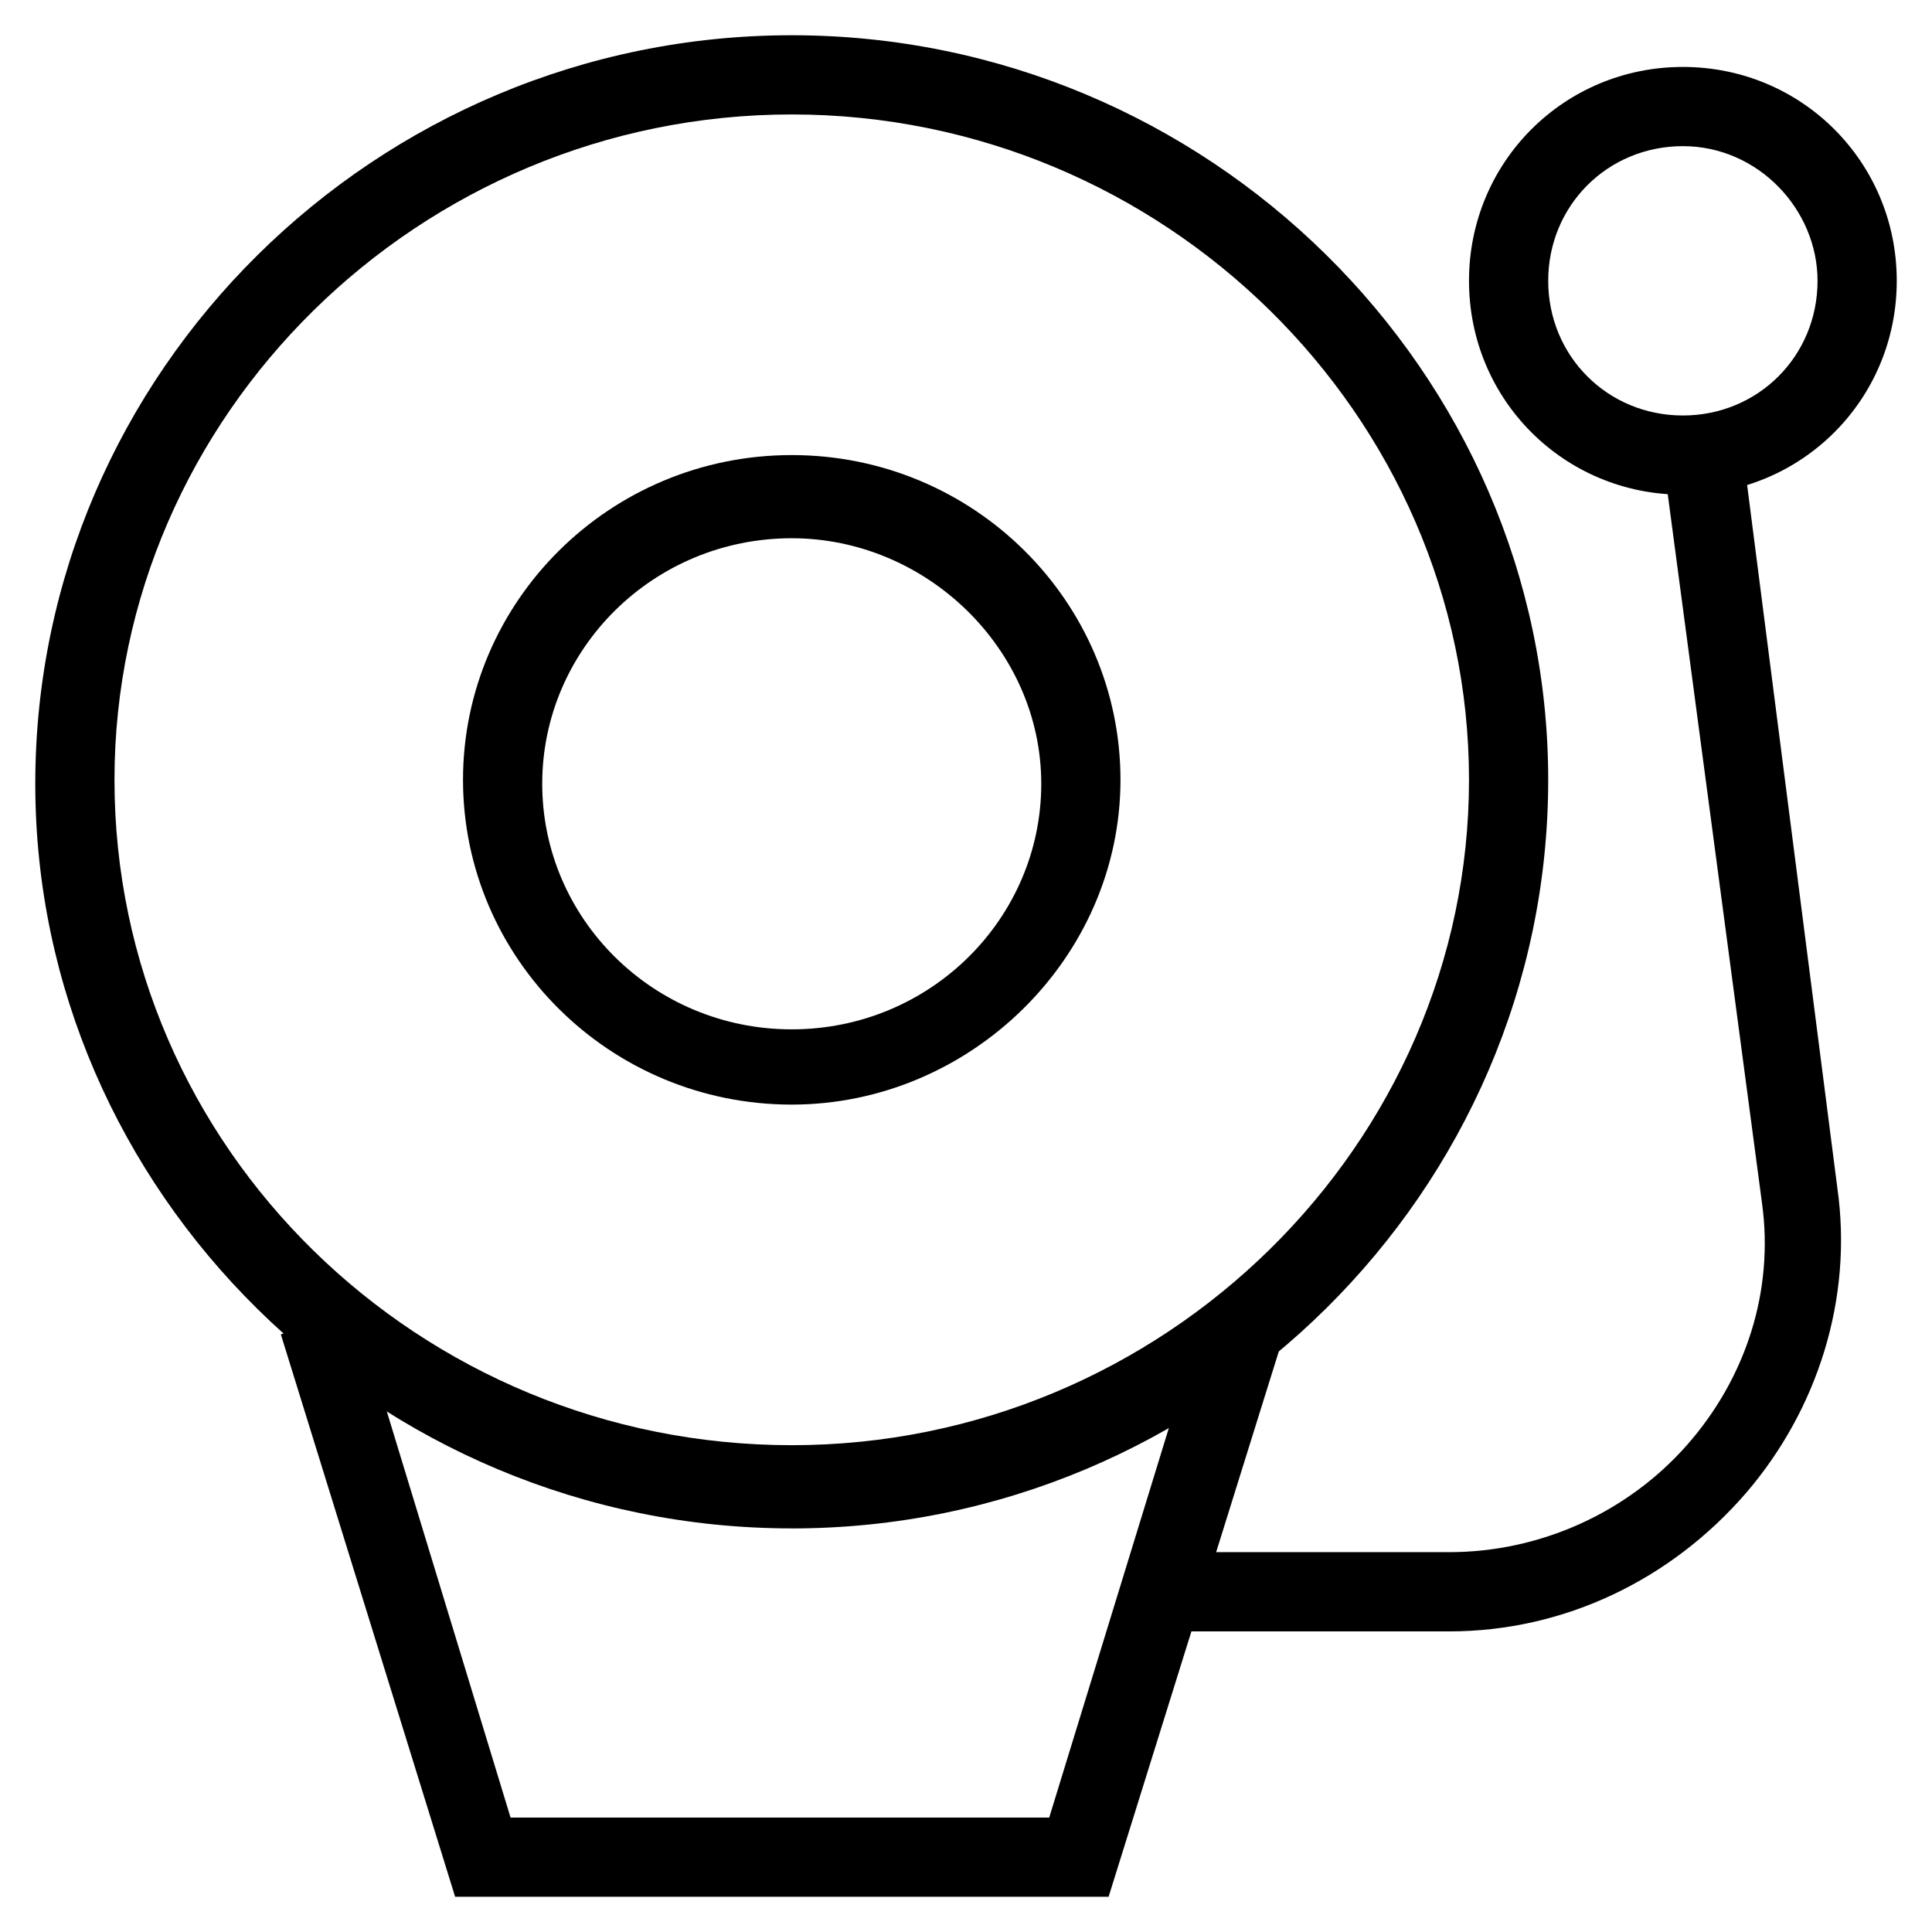
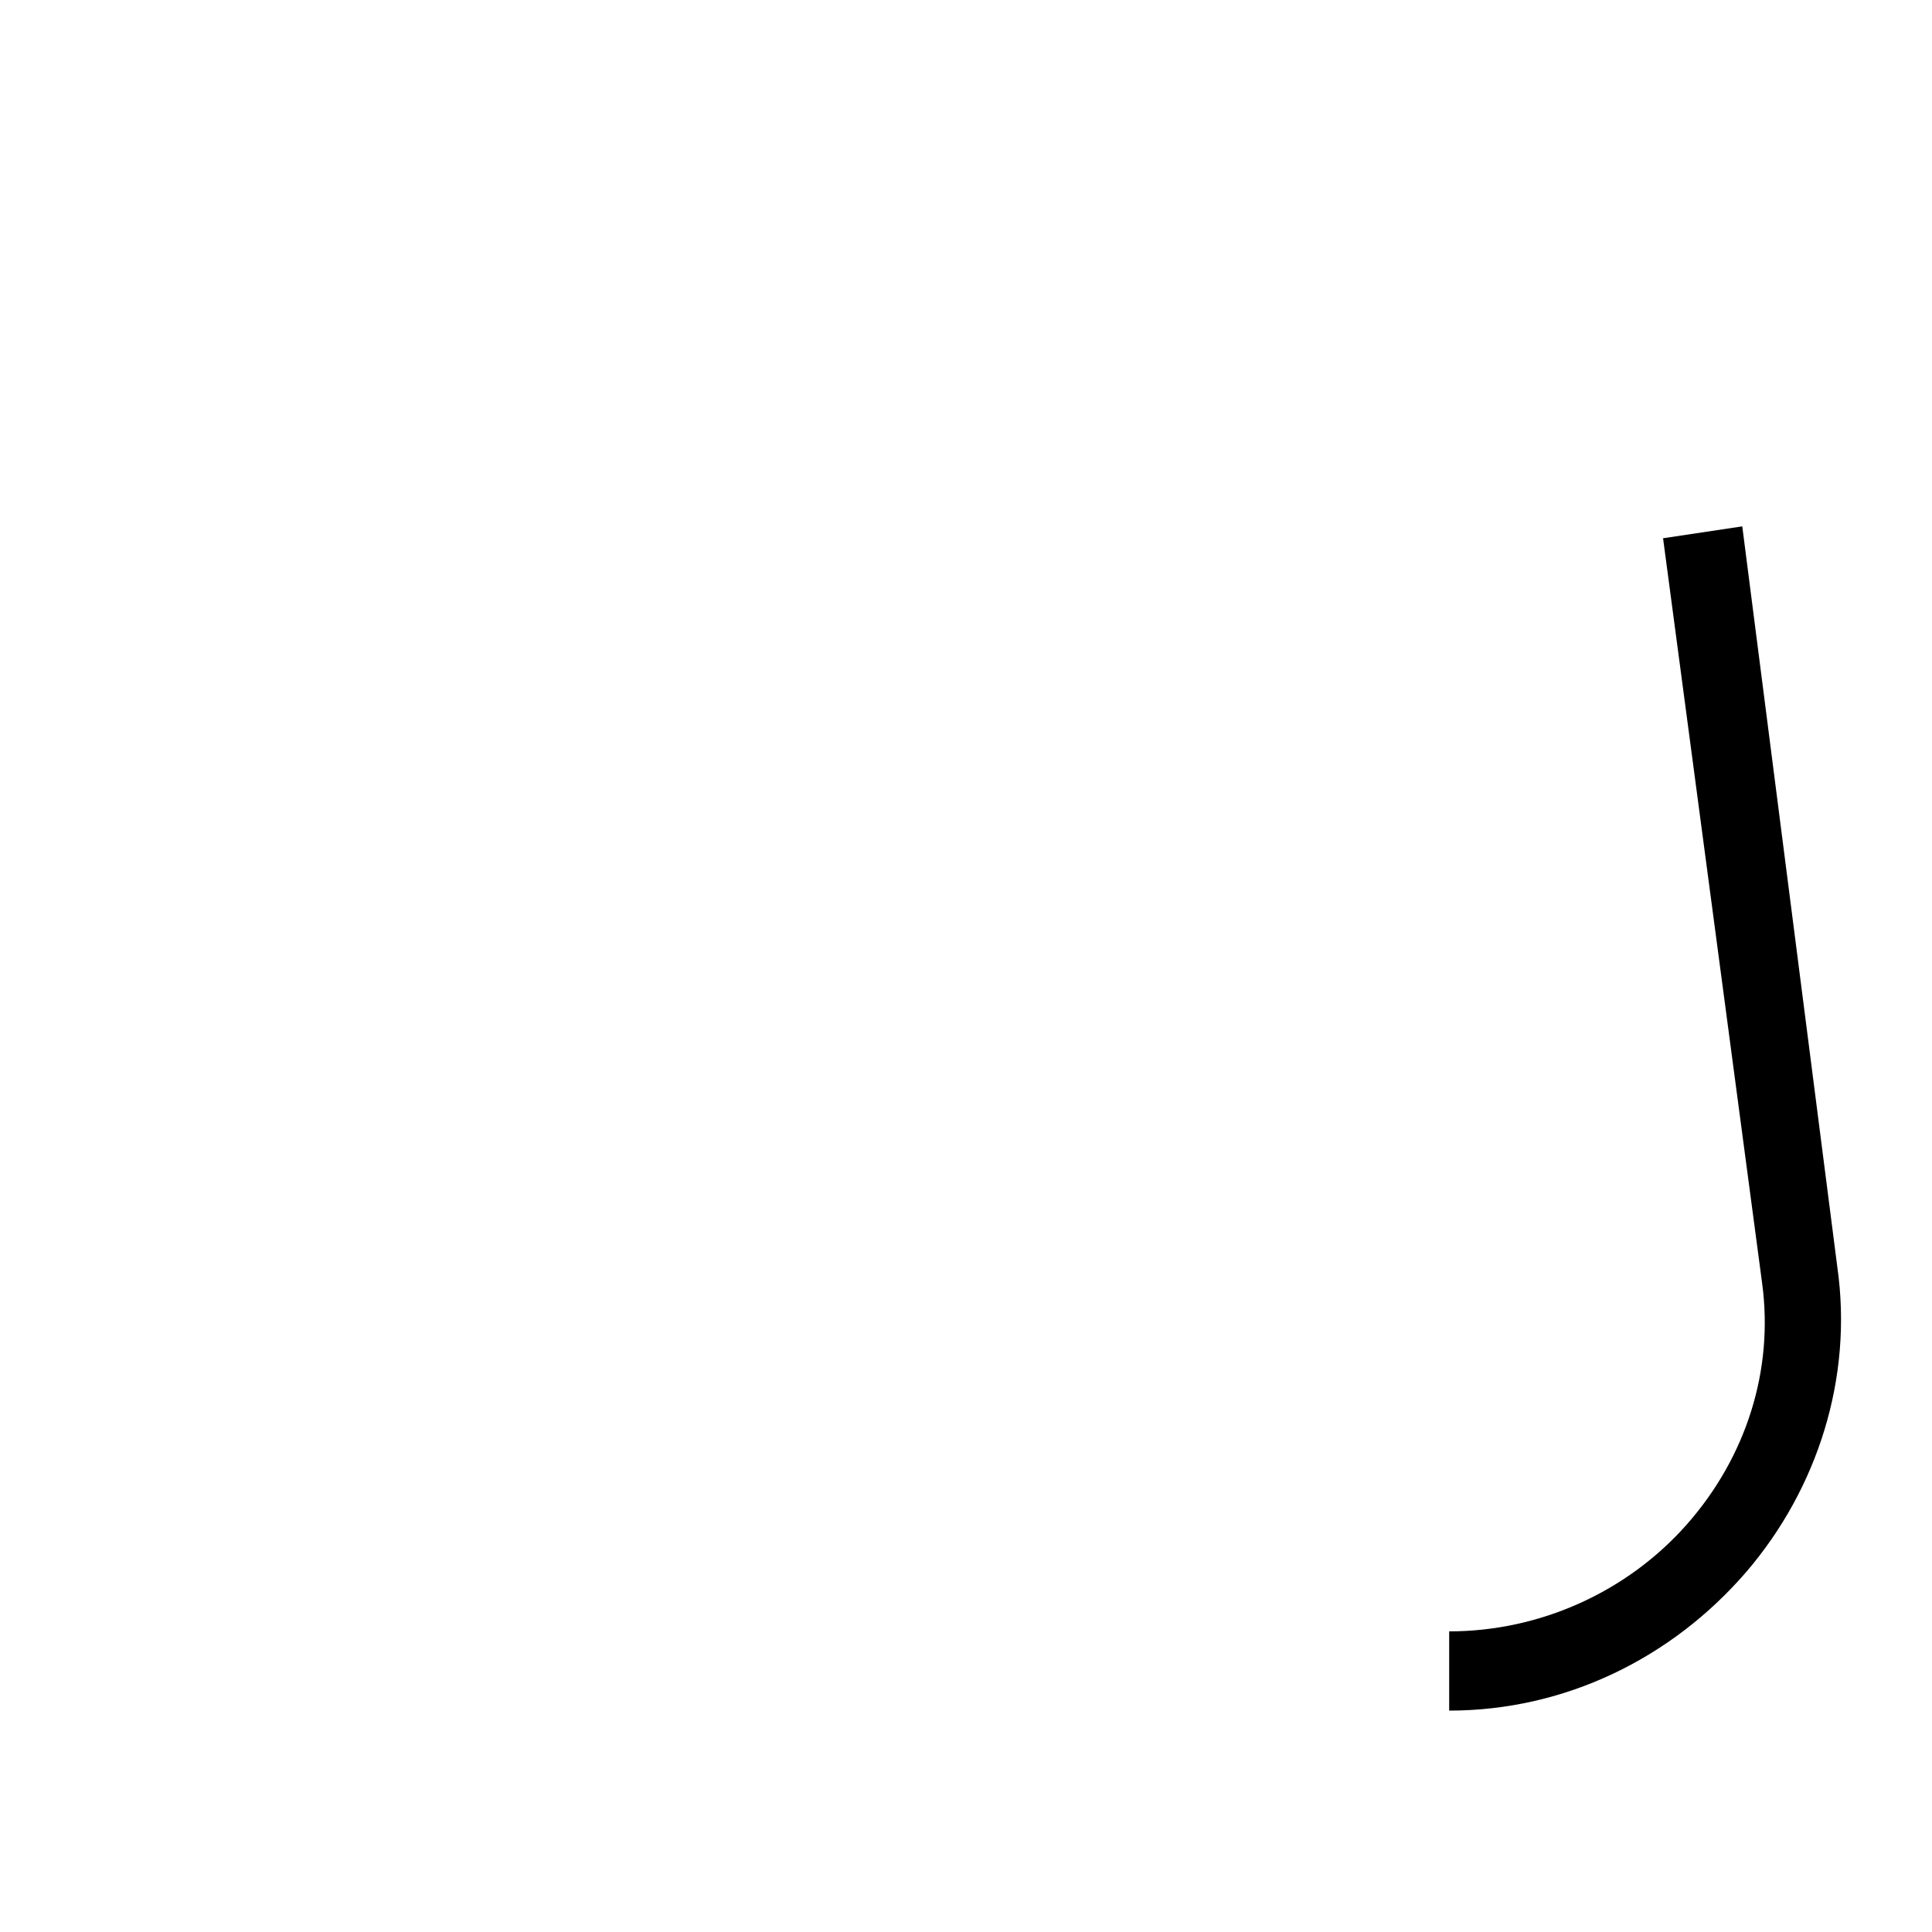
<svg xmlns="http://www.w3.org/2000/svg" fill="#000000" width="800px" height="800px" version="1.1" viewBox="144 144 512 512">
  <g>
-     <path d="m353.82 549.04c-110.21 0-200.47-89.215-200.47-197.32-0.004-109.16 90.266-198.38 200.47-198.38 110.21 0 200.47 89.219 200.47 197.33 0 109.16-90.266 198.38-200.47 198.38zm0-374.71c-98.664 0-179.48 79.77-179.48 176.33 0 97.613 80.82 176.33 179.48 176.33 98.664 0 179.48-79.77 179.48-176.33 0-96.559-80.816-176.33-179.48-176.33z" />
-     <path d="m353.82 436.73c-48.281 0-87.117-38.836-87.117-86.066s38.836-86.066 87.117-86.066 87.117 38.836 87.117 86.066-39.887 86.066-87.117 86.066zm0-150.09c-36.734 0-66.125 29.391-66.125 65.074 0 35.688 29.391 65.074 66.125 65.074s66.125-29.391 66.125-65.074-30.438-65.074-66.125-65.074z" />
-     <path d="m437.79 646.66h-173.18l-46.184-149.04 19.941-6.301 40.934 134.35h142.75l40.938-133.3 20.988 6.297z" />
-     <path d="m528.05 576.33h-76.621v-20.992h76.621c24.141 0 47.23-10.496 62.977-28.34 15.742-17.844 23.09-40.934 19.941-64.027l-26.238-197.32 20.992-3.148 25.188 196.28c4.199 29.391-5.246 58.777-24.141 80.82-19.941 23.09-48.281 36.734-78.719 36.734z" />
-     <path d="m589.98 275.1c-31.488 0-56.68-25.191-56.68-56.68s25.191-56.68 56.68-56.68c31.488 0 56.68 25.191 56.68 56.68s-25.191 56.68-56.68 56.68zm0-92.367c-19.941 0-35.688 15.742-35.688 35.688 0 19.941 15.742 35.688 35.688 35.688 19.941 0 35.688-15.742 35.688-35.688 0-18.895-15.746-35.688-35.688-35.688z" />
+     <path d="m528.05 576.33h-76.621h76.621c24.141 0 47.23-10.496 62.977-28.34 15.742-17.844 23.09-40.934 19.941-64.027l-26.238-197.32 20.992-3.148 25.188 196.28c4.199 29.391-5.246 58.777-24.141 80.82-19.941 23.09-48.281 36.734-78.719 36.734z" />
  </g>
</svg>